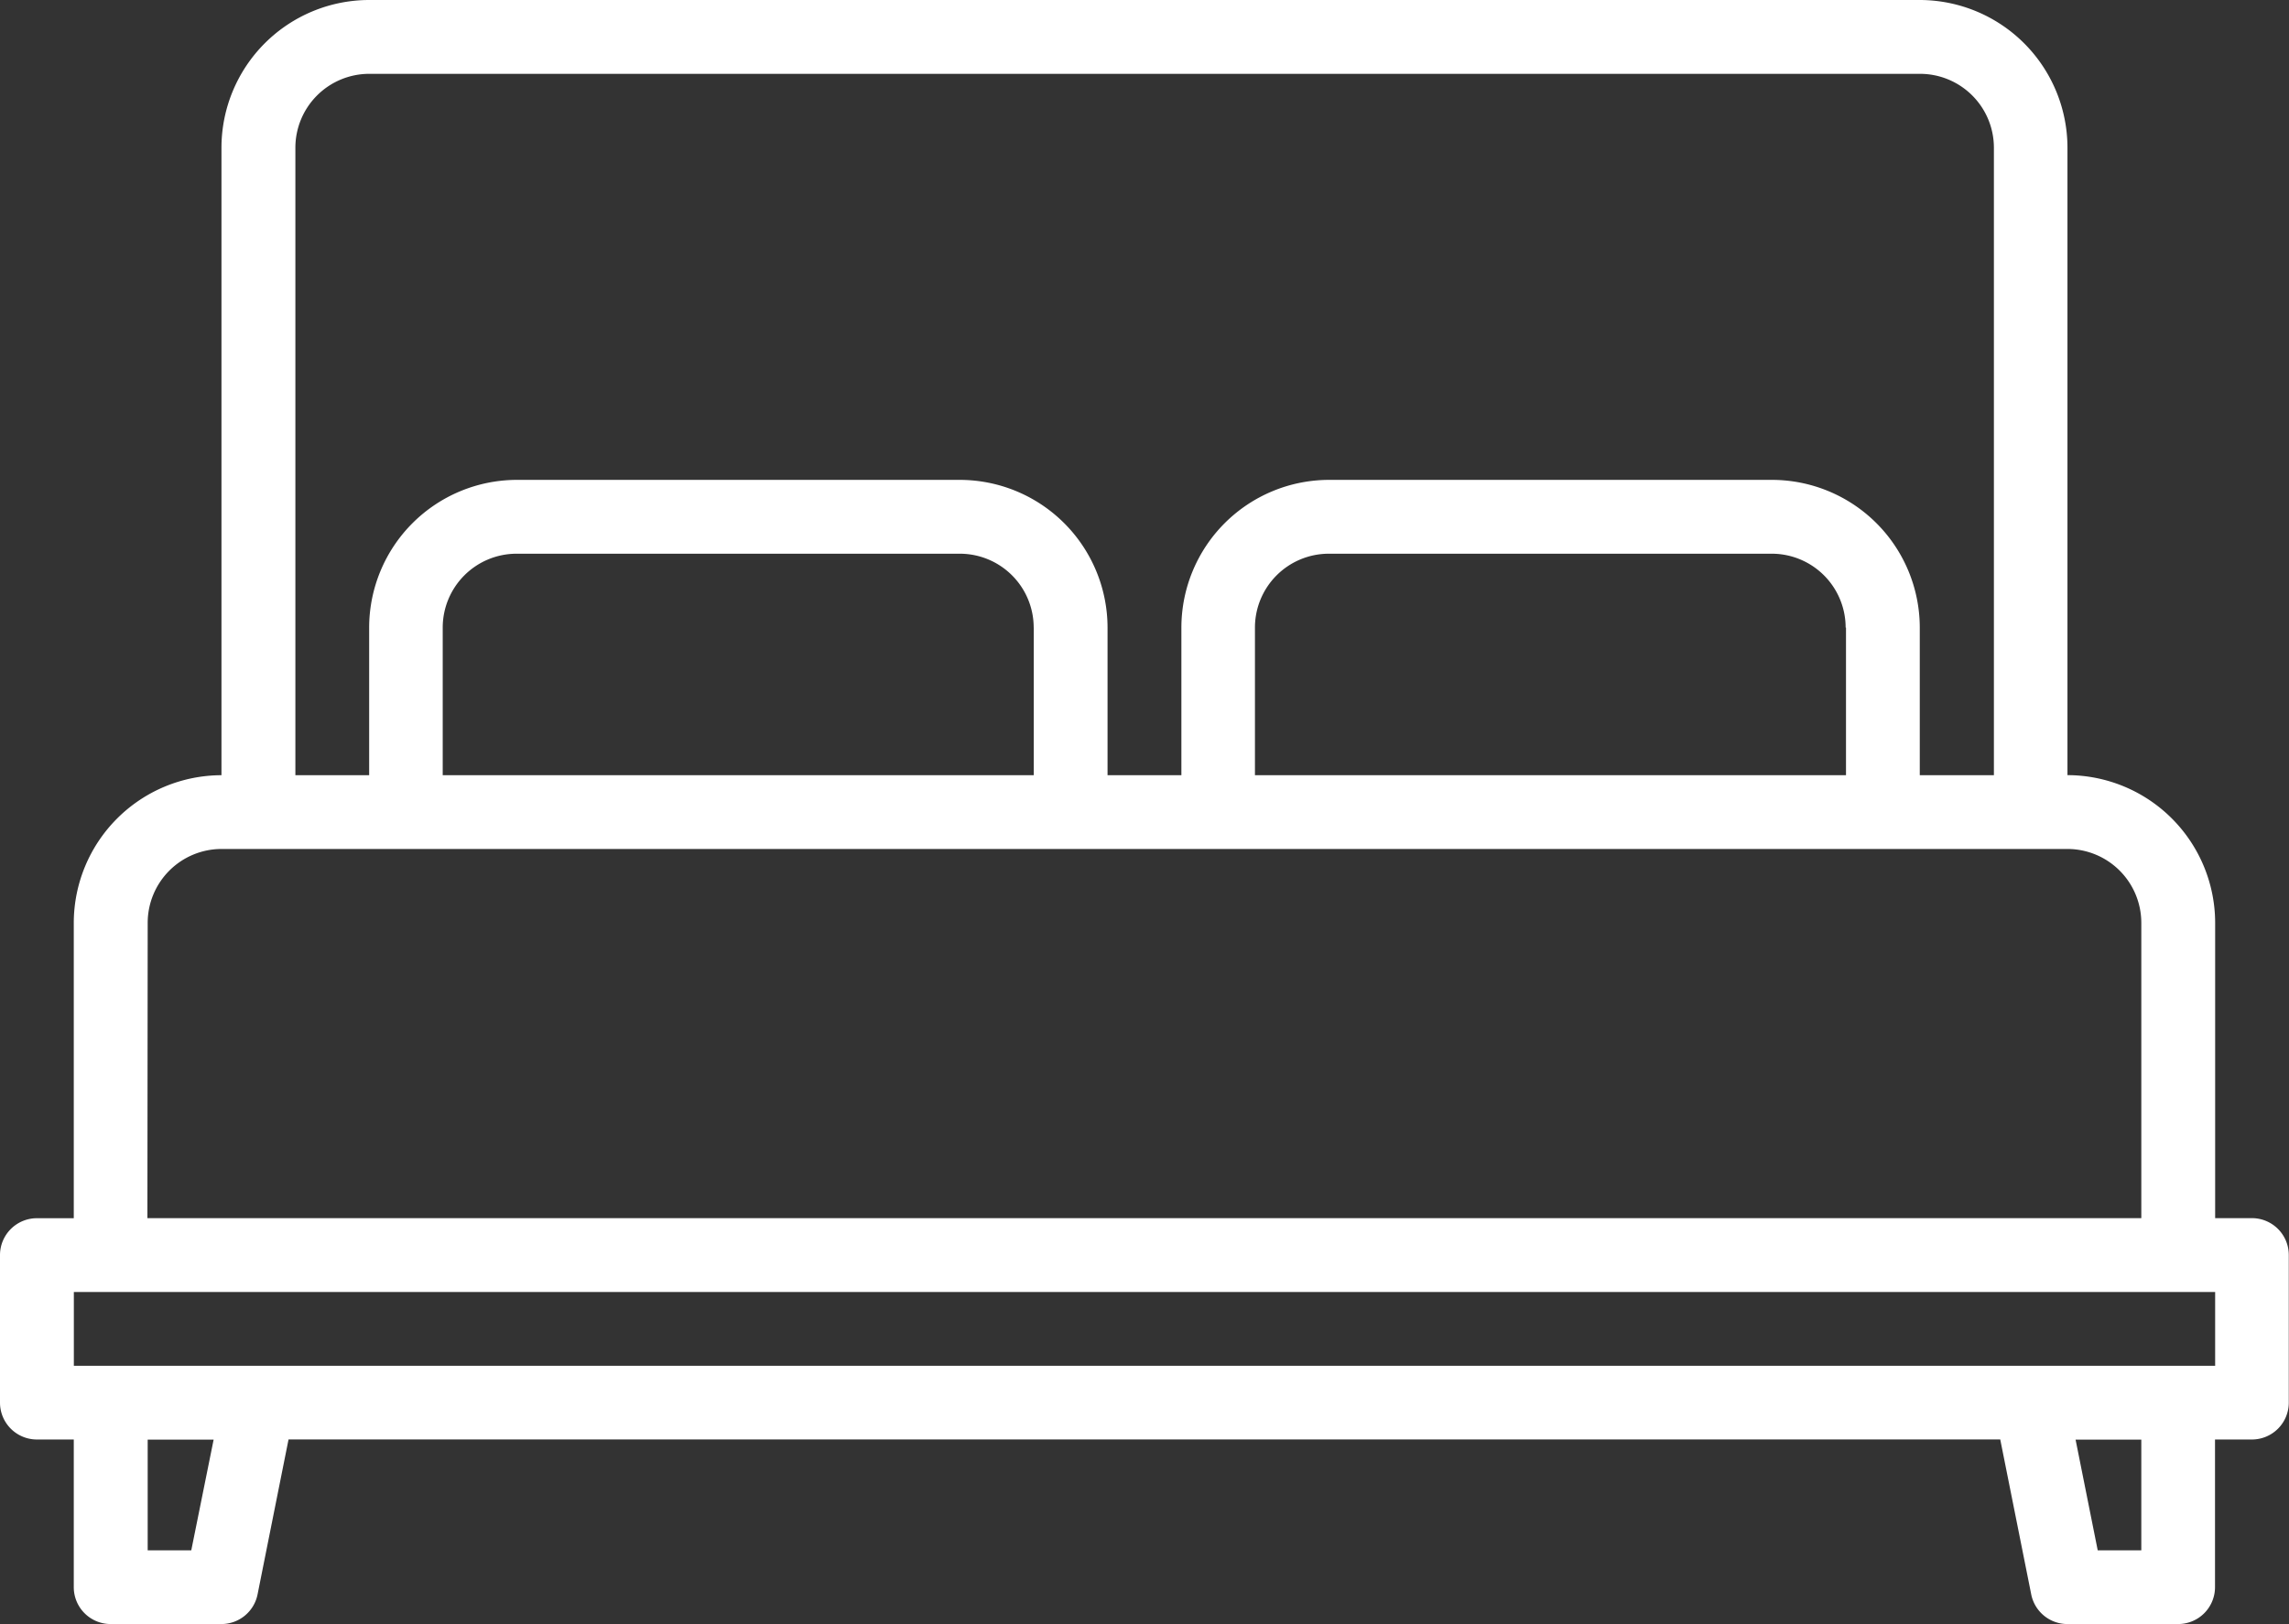
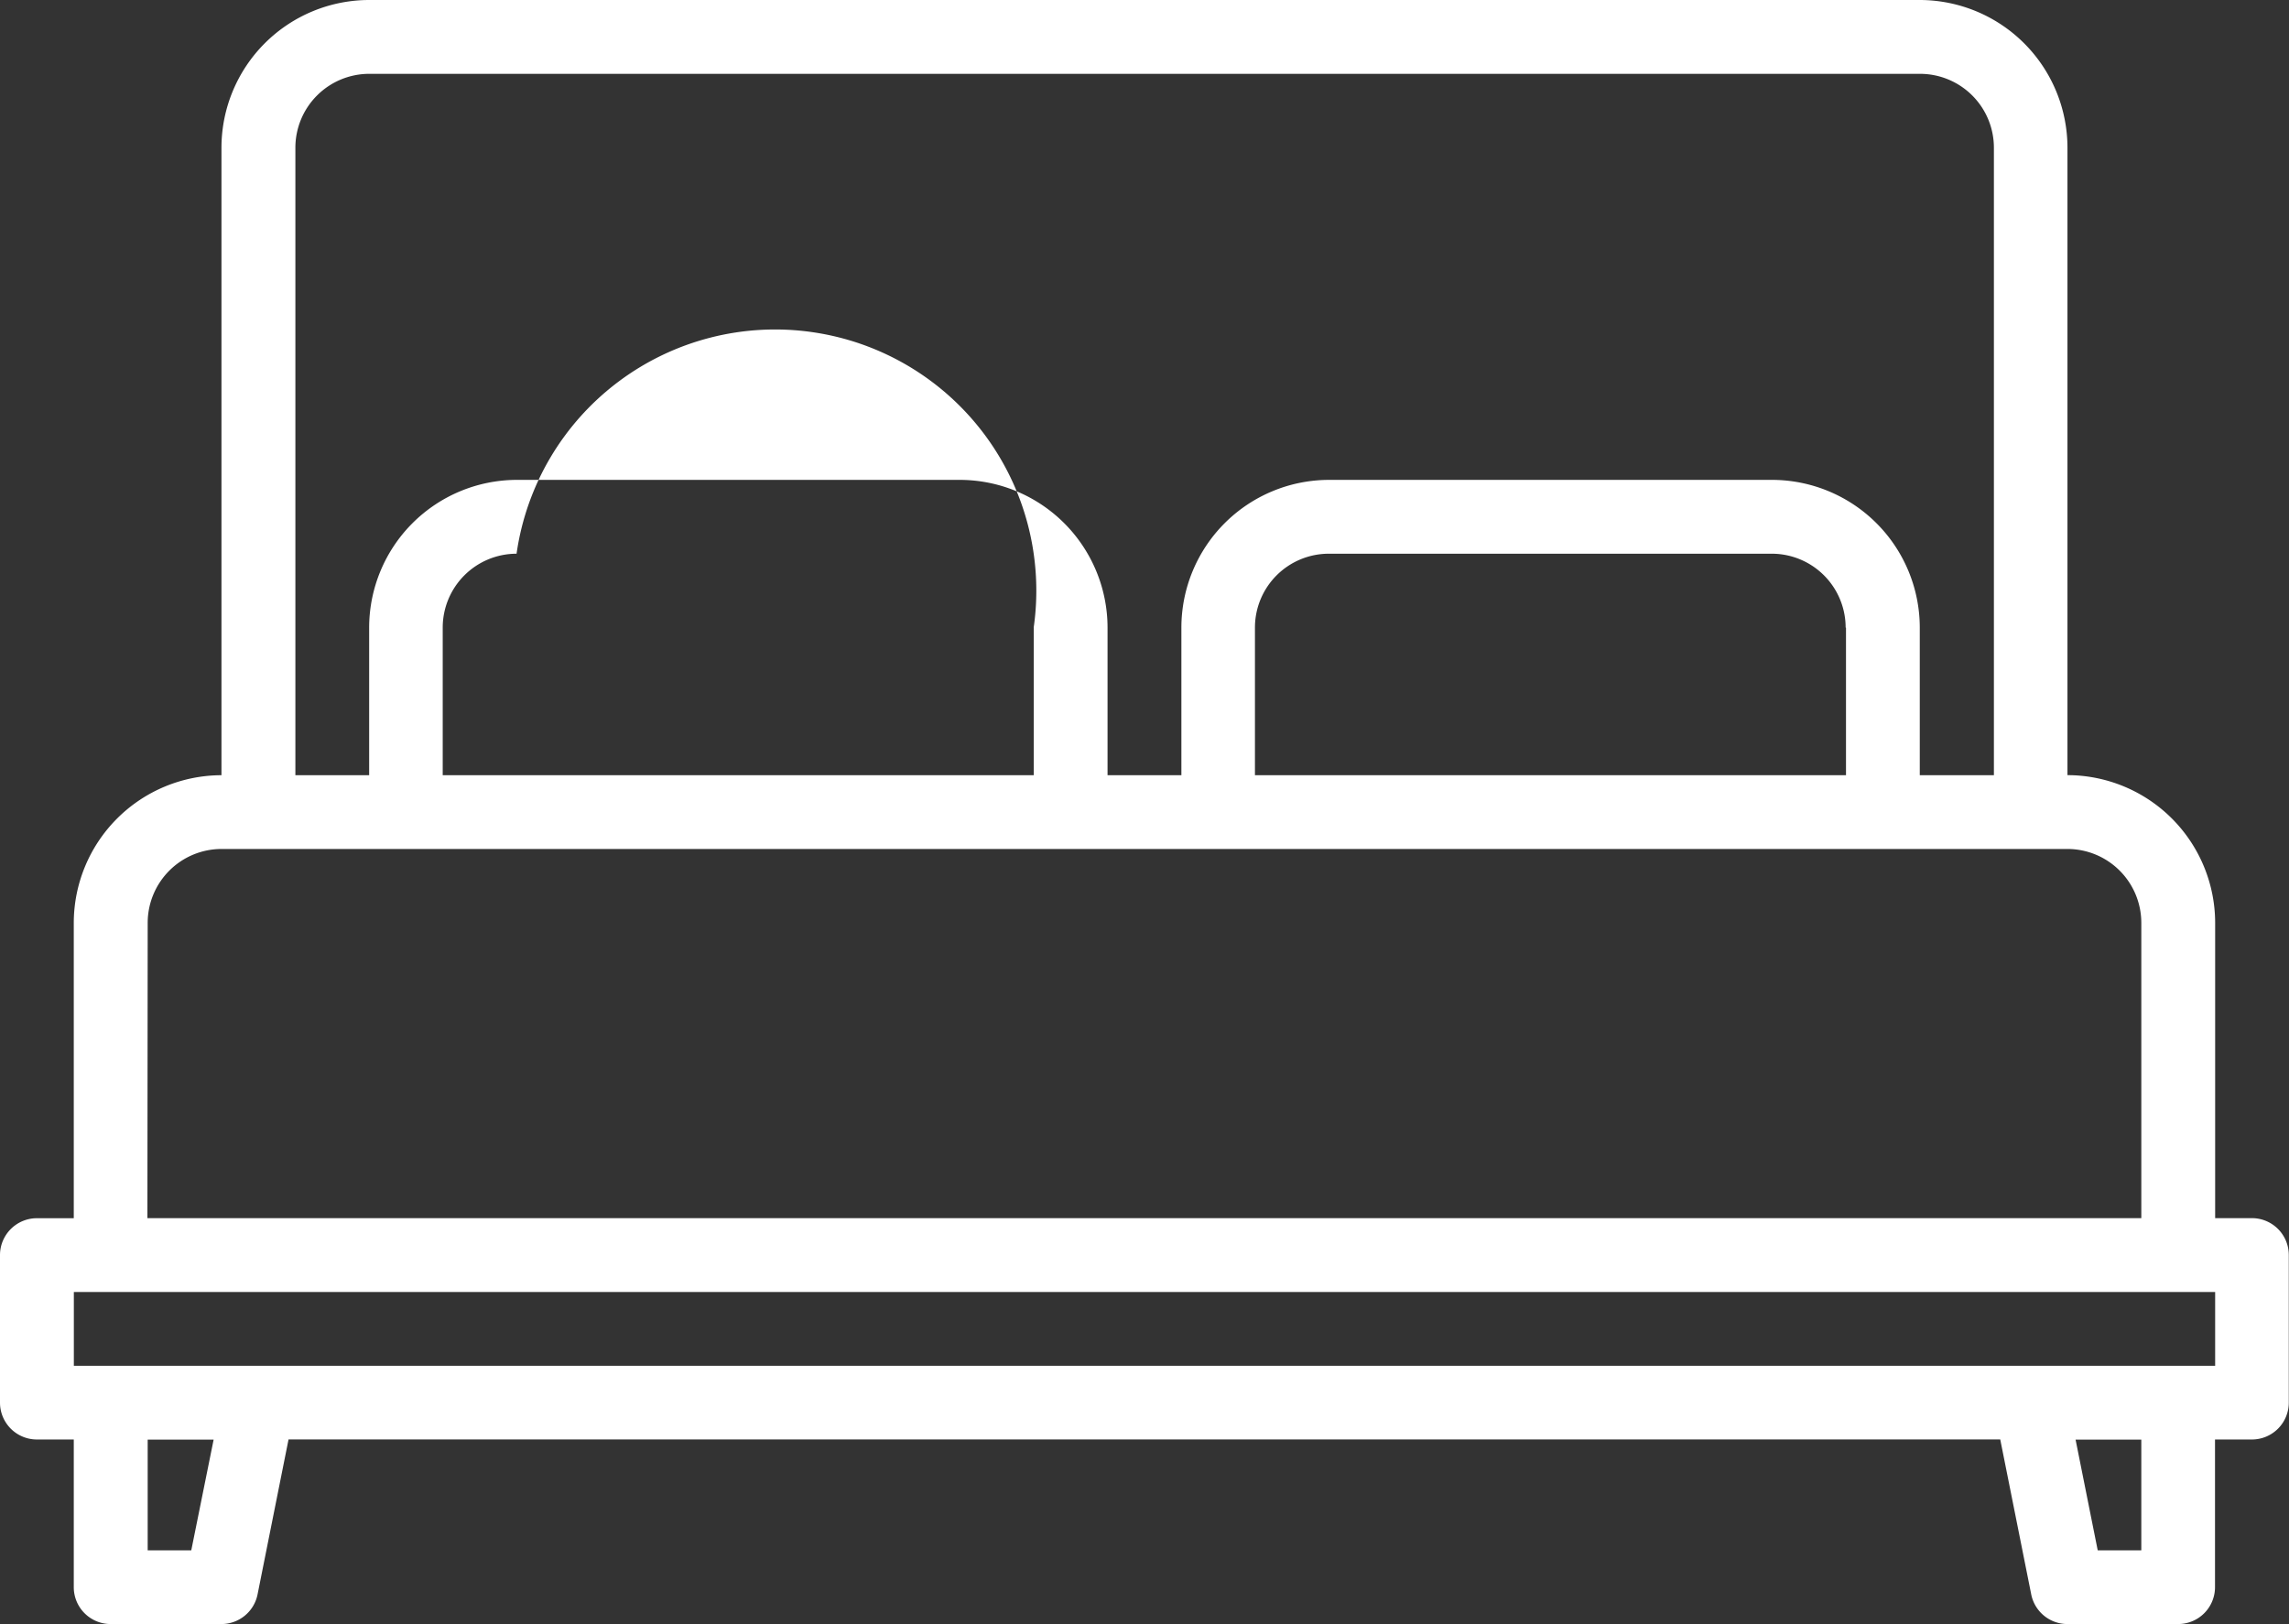
<svg xmlns="http://www.w3.org/2000/svg" width="32.144" height="22.812" viewBox="0 0 32.144 22.812">
  <rect x="0" y="0" width="32.144" height="22.812" fill="#333333" stroke="none" />
-   <path id="bed" d="M39.625,97.109h-.518V92.961a2.077,2.077,0,0,0-2.074-2.074V82.074A2.077,2.077,0,0,0,34.959,80H13.184a2.076,2.076,0,0,0-2.074,2.074v8.814a2.077,2.077,0,0,0-2.074,2.074v4.148H8.518A.518.518,0,0,0,8,97.627V99.7a.518.518,0,0,0,.518.518h.518v2.074a.518.518,0,0,0,.518.518h1.555a.518.518,0,0,0,.508-.417l.435-2.176H36.089l.435,2.176a.518.518,0,0,0,.508.417h1.555a.518.518,0,0,0,.518-.518v-2.074h.518a.518.518,0,0,0,.518-.518V97.627A.518.518,0,0,0,39.625,97.109ZM12.148,82.074a1.038,1.038,0,0,1,1.037-1.037H34.959A1.038,1.038,0,0,1,36,82.074v8.814H34.959V88.814a2.077,2.077,0,0,0-2.074-2.074H26.664a2.076,2.076,0,0,0-2.074,2.074v2.074H23.553V88.814A2.077,2.077,0,0,0,21.48,86.74H15.258a2.077,2.077,0,0,0-2.074,2.074v2.074H12.148Zm21.775,6.74v2.074h-8.3V88.814a1.038,1.038,0,0,1,1.037-1.037h6.221a1.038,1.038,0,0,1,1.037,1.037Zm-11.406,0v2.074h-8.3V88.814a1.038,1.038,0,0,1,1.037-1.037H21.48A1.038,1.038,0,0,1,22.516,88.814ZM10.074,92.961a1.038,1.038,0,0,1,1.037-1.037H37.033a1.038,1.038,0,0,1,1.037,1.037v4.148h-28Zm.612,8.814h-.612v-1.555H11Zm27.384,0h-.612l-.311-1.555h.923Zm1.037-2.592H9.037V98.146h30.07Z" transform="translate(-8 -80)" fill="#fff" />
+   <path id="bed" d="M39.625,97.109h-.518V92.961a2.077,2.077,0,0,0-2.074-2.074V82.074A2.077,2.077,0,0,0,34.959,80H13.184a2.076,2.076,0,0,0-2.074,2.074v8.814a2.077,2.077,0,0,0-2.074,2.074v4.148H8.518A.518.518,0,0,0,8,97.627V99.7a.518.518,0,0,0,.518.518h.518v2.074a.518.518,0,0,0,.518.518h1.555a.518.518,0,0,0,.508-.417l.435-2.176H36.089l.435,2.176a.518.518,0,0,0,.508.417h1.555a.518.518,0,0,0,.518-.518v-2.074h.518a.518.518,0,0,0,.518-.518V97.627A.518.518,0,0,0,39.625,97.109ZM12.148,82.074a1.038,1.038,0,0,1,1.037-1.037H34.959A1.038,1.038,0,0,1,36,82.074v8.814H34.959V88.814a2.077,2.077,0,0,0-2.074-2.074H26.664a2.076,2.076,0,0,0-2.074,2.074v2.074H23.553V88.814A2.077,2.077,0,0,0,21.48,86.74H15.258a2.077,2.077,0,0,0-2.074,2.074v2.074H12.148Zm21.775,6.74v2.074h-8.3V88.814a1.038,1.038,0,0,1,1.037-1.037h6.221a1.038,1.038,0,0,1,1.037,1.037Zm-11.406,0v2.074h-8.3V88.814a1.038,1.038,0,0,1,1.037-1.037A1.038,1.038,0,0,1,22.516,88.814ZM10.074,92.961a1.038,1.038,0,0,1,1.037-1.037H37.033a1.038,1.038,0,0,1,1.037,1.037v4.148h-28Zm.612,8.814h-.612v-1.555H11Zm27.384,0h-.612l-.311-1.555h.923Zm1.037-2.592H9.037V98.146h30.07Z" transform="translate(-8 -80)" fill="#fff" />
</svg>